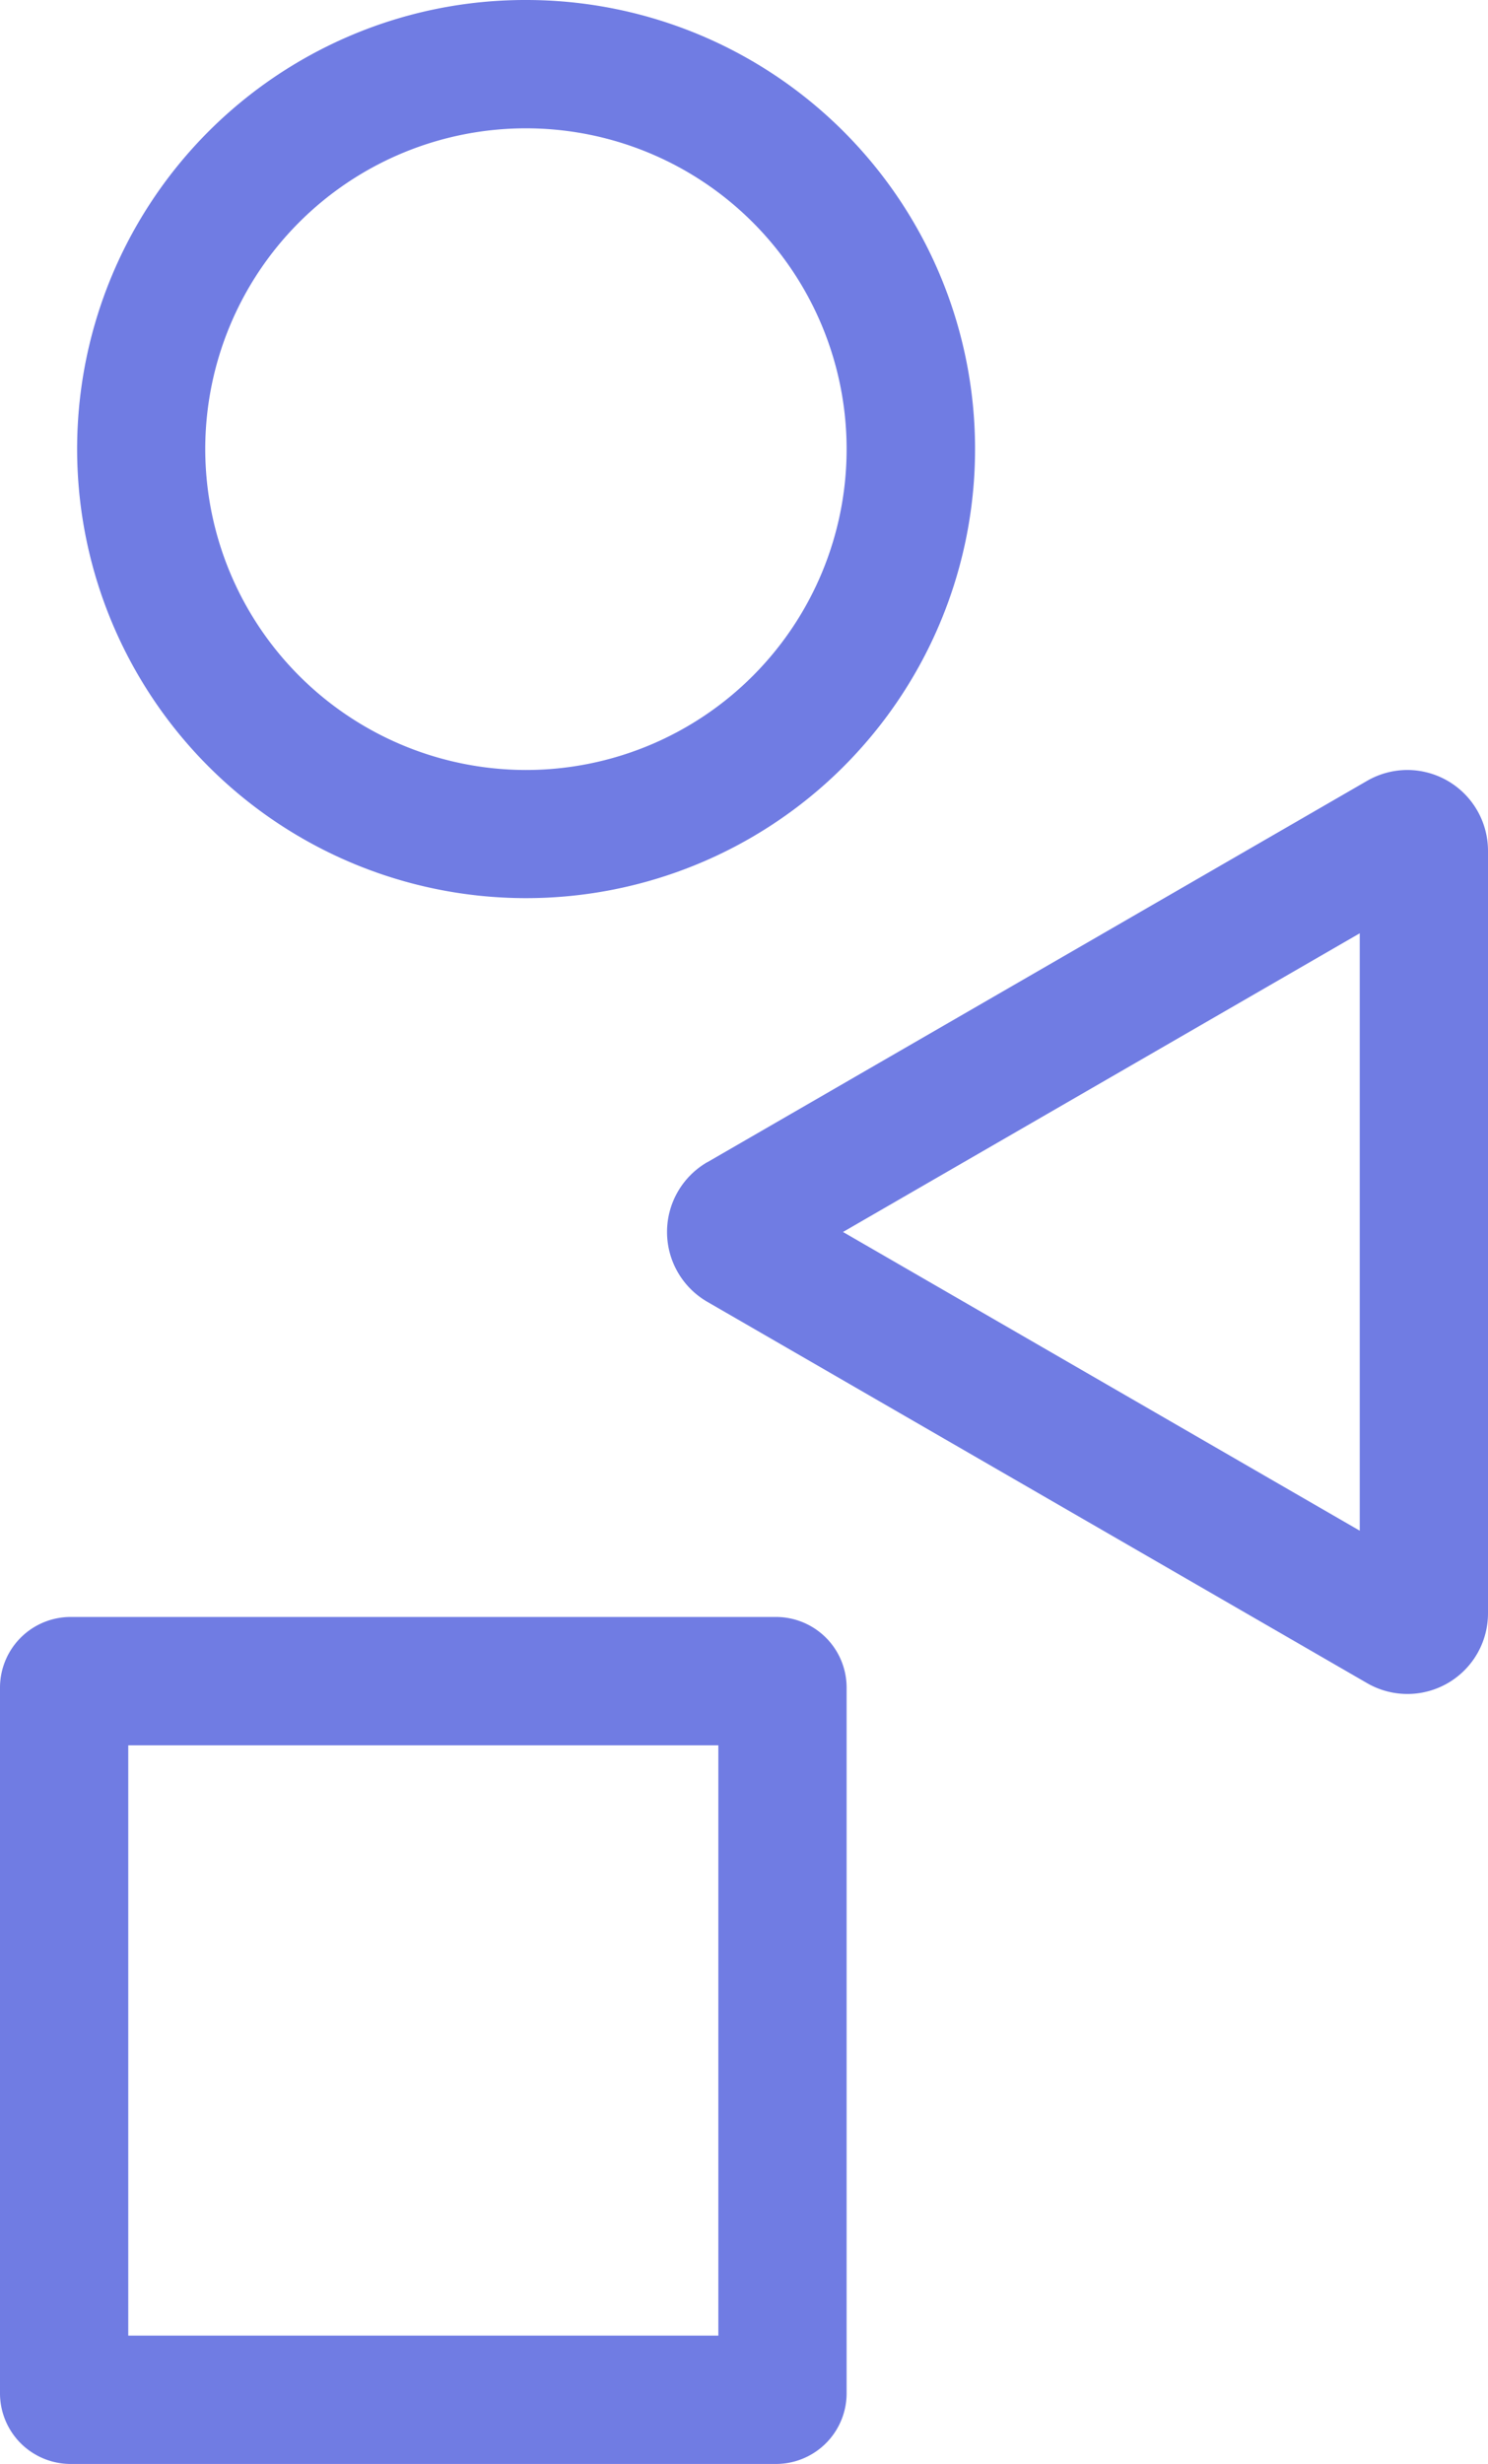
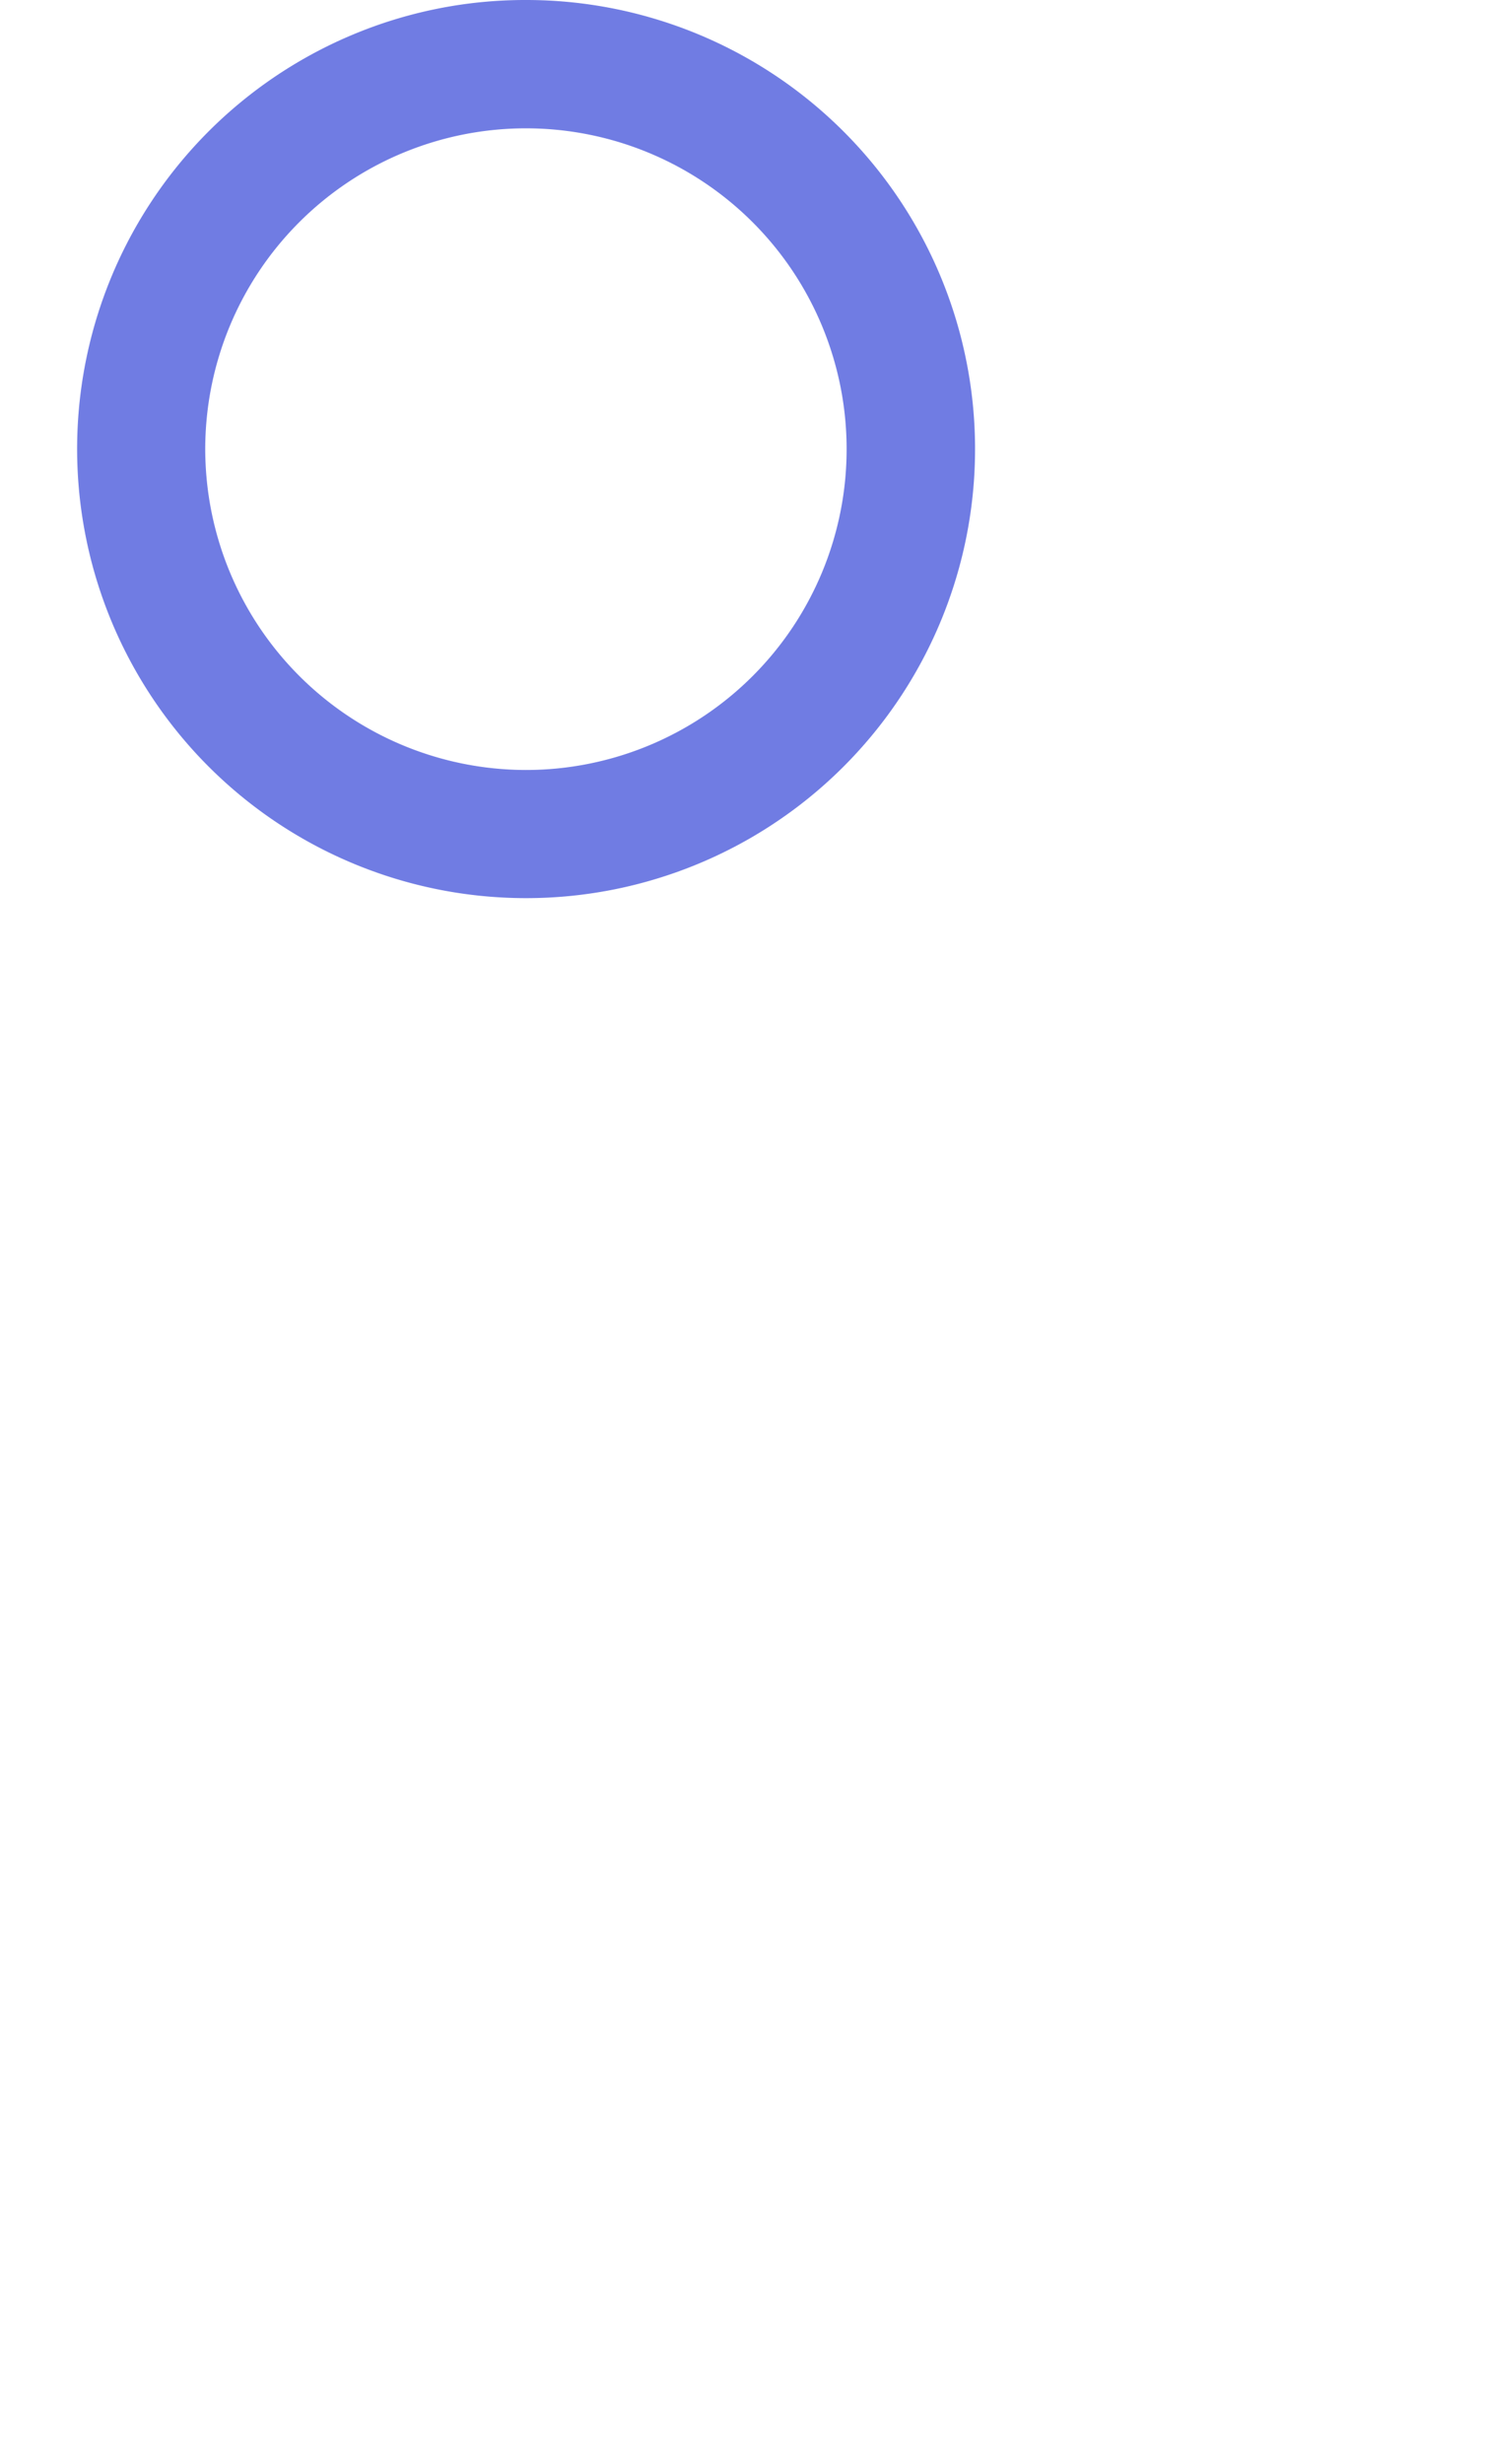
<svg xmlns="http://www.w3.org/2000/svg" width="58" height="96" viewBox="0 0 58 96">
  <g transform="translate(2.5 2.5)">
    <path d="M15-2.5A17.495,17.495,0,0,1,27.374,27.374,17.5,17.5,0,1,1,8.188-1.124,17.39,17.39,0,0,1,15-2.5Zm0,30A12.5,12.5,0,1,0,2.5,15,12.514,12.514,0,0,0,15,27.5Z" transform="translate(3)" fill="#707ce3" />
-     <path d="M.251-2.5h27.5A2.754,2.754,0,0,1,30.5.251v27.5A2.754,2.754,0,0,1,27.749,30.5H.251A2.754,2.754,0,0,1-2.5,27.749V.251A2.754,2.754,0,0,1,.251-2.5ZM25.5,2.5H2.5v23h23Z" transform="translate(0 63)" fill="#707ce3" />
-     <path d="M26.359,33.5h0a3.143,3.143,0,0,1-1.572-.422h0L-.951,18.209a3.143,3.143,0,0,1,.013-5.425l.006,0L24.787-2.077A3.147,3.147,0,0,1,26.361-2.5h.012A3.149,3.149,0,0,1,29.5.643V30.358A3.141,3.141,0,0,1,26.359,33.5Zm-22-18L24.5,27.138V3.863Z" transform="translate(26 30)" fill="#707ce3" />
  </g>
</svg>